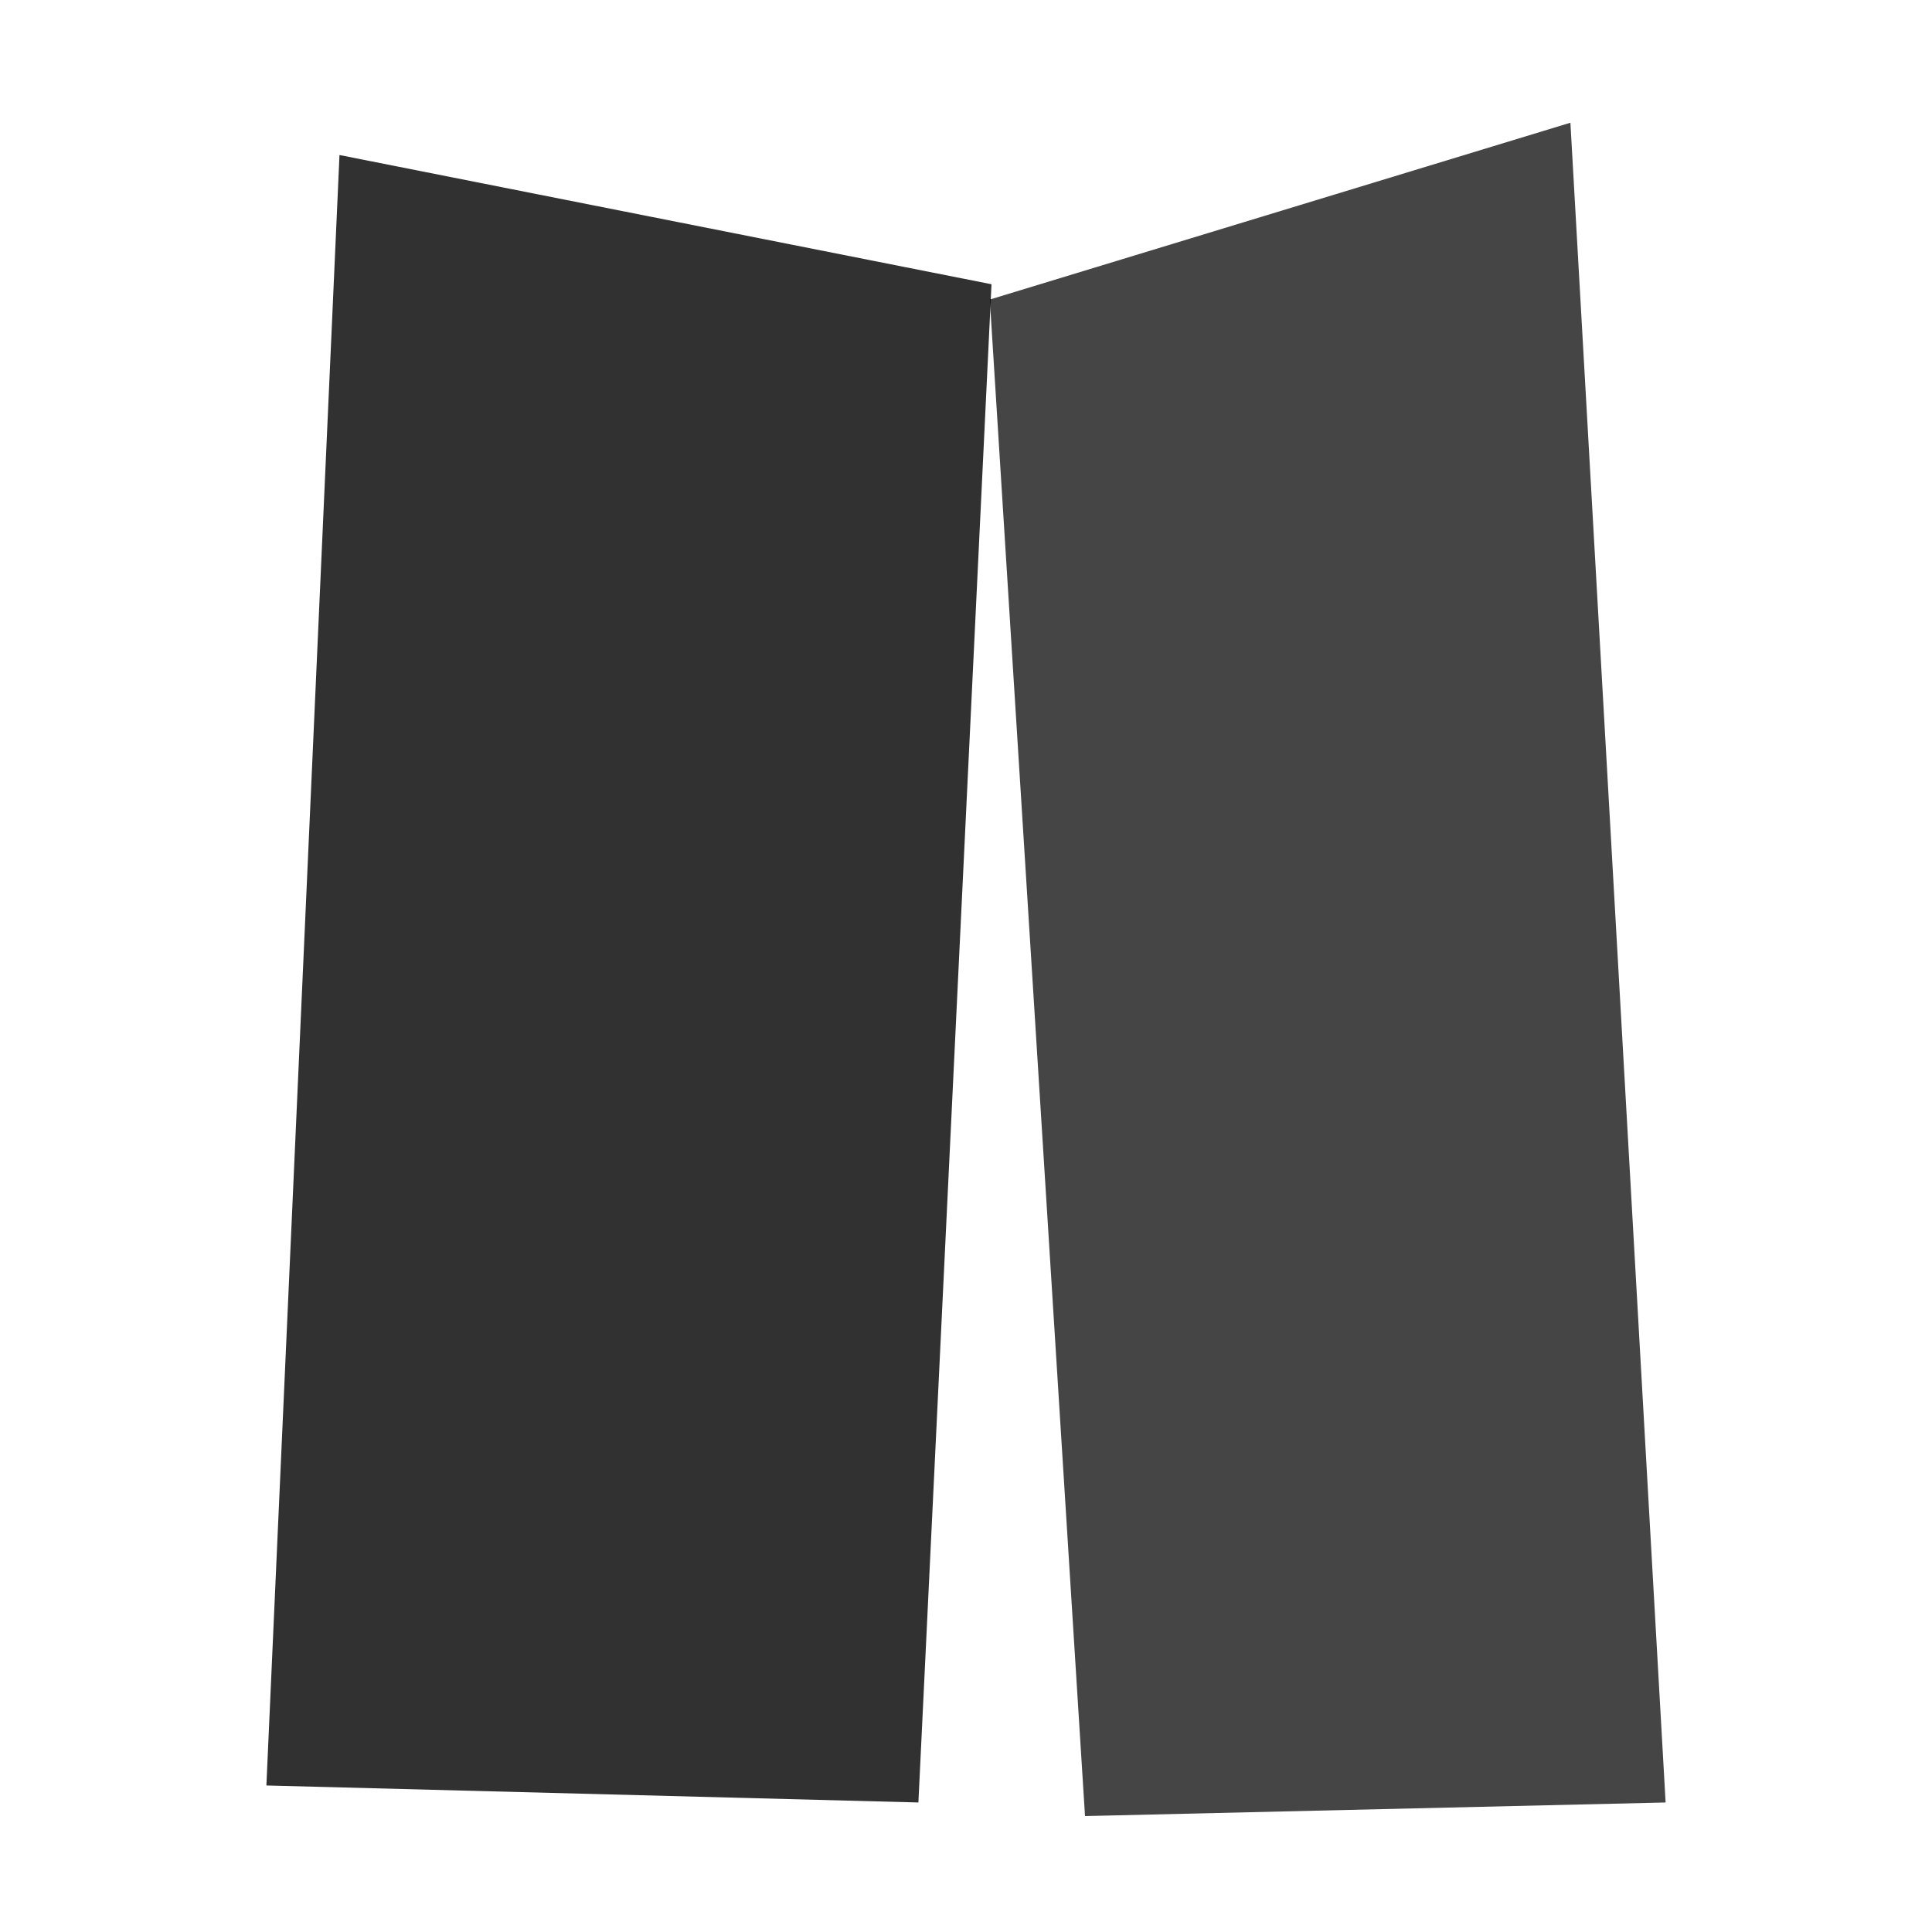
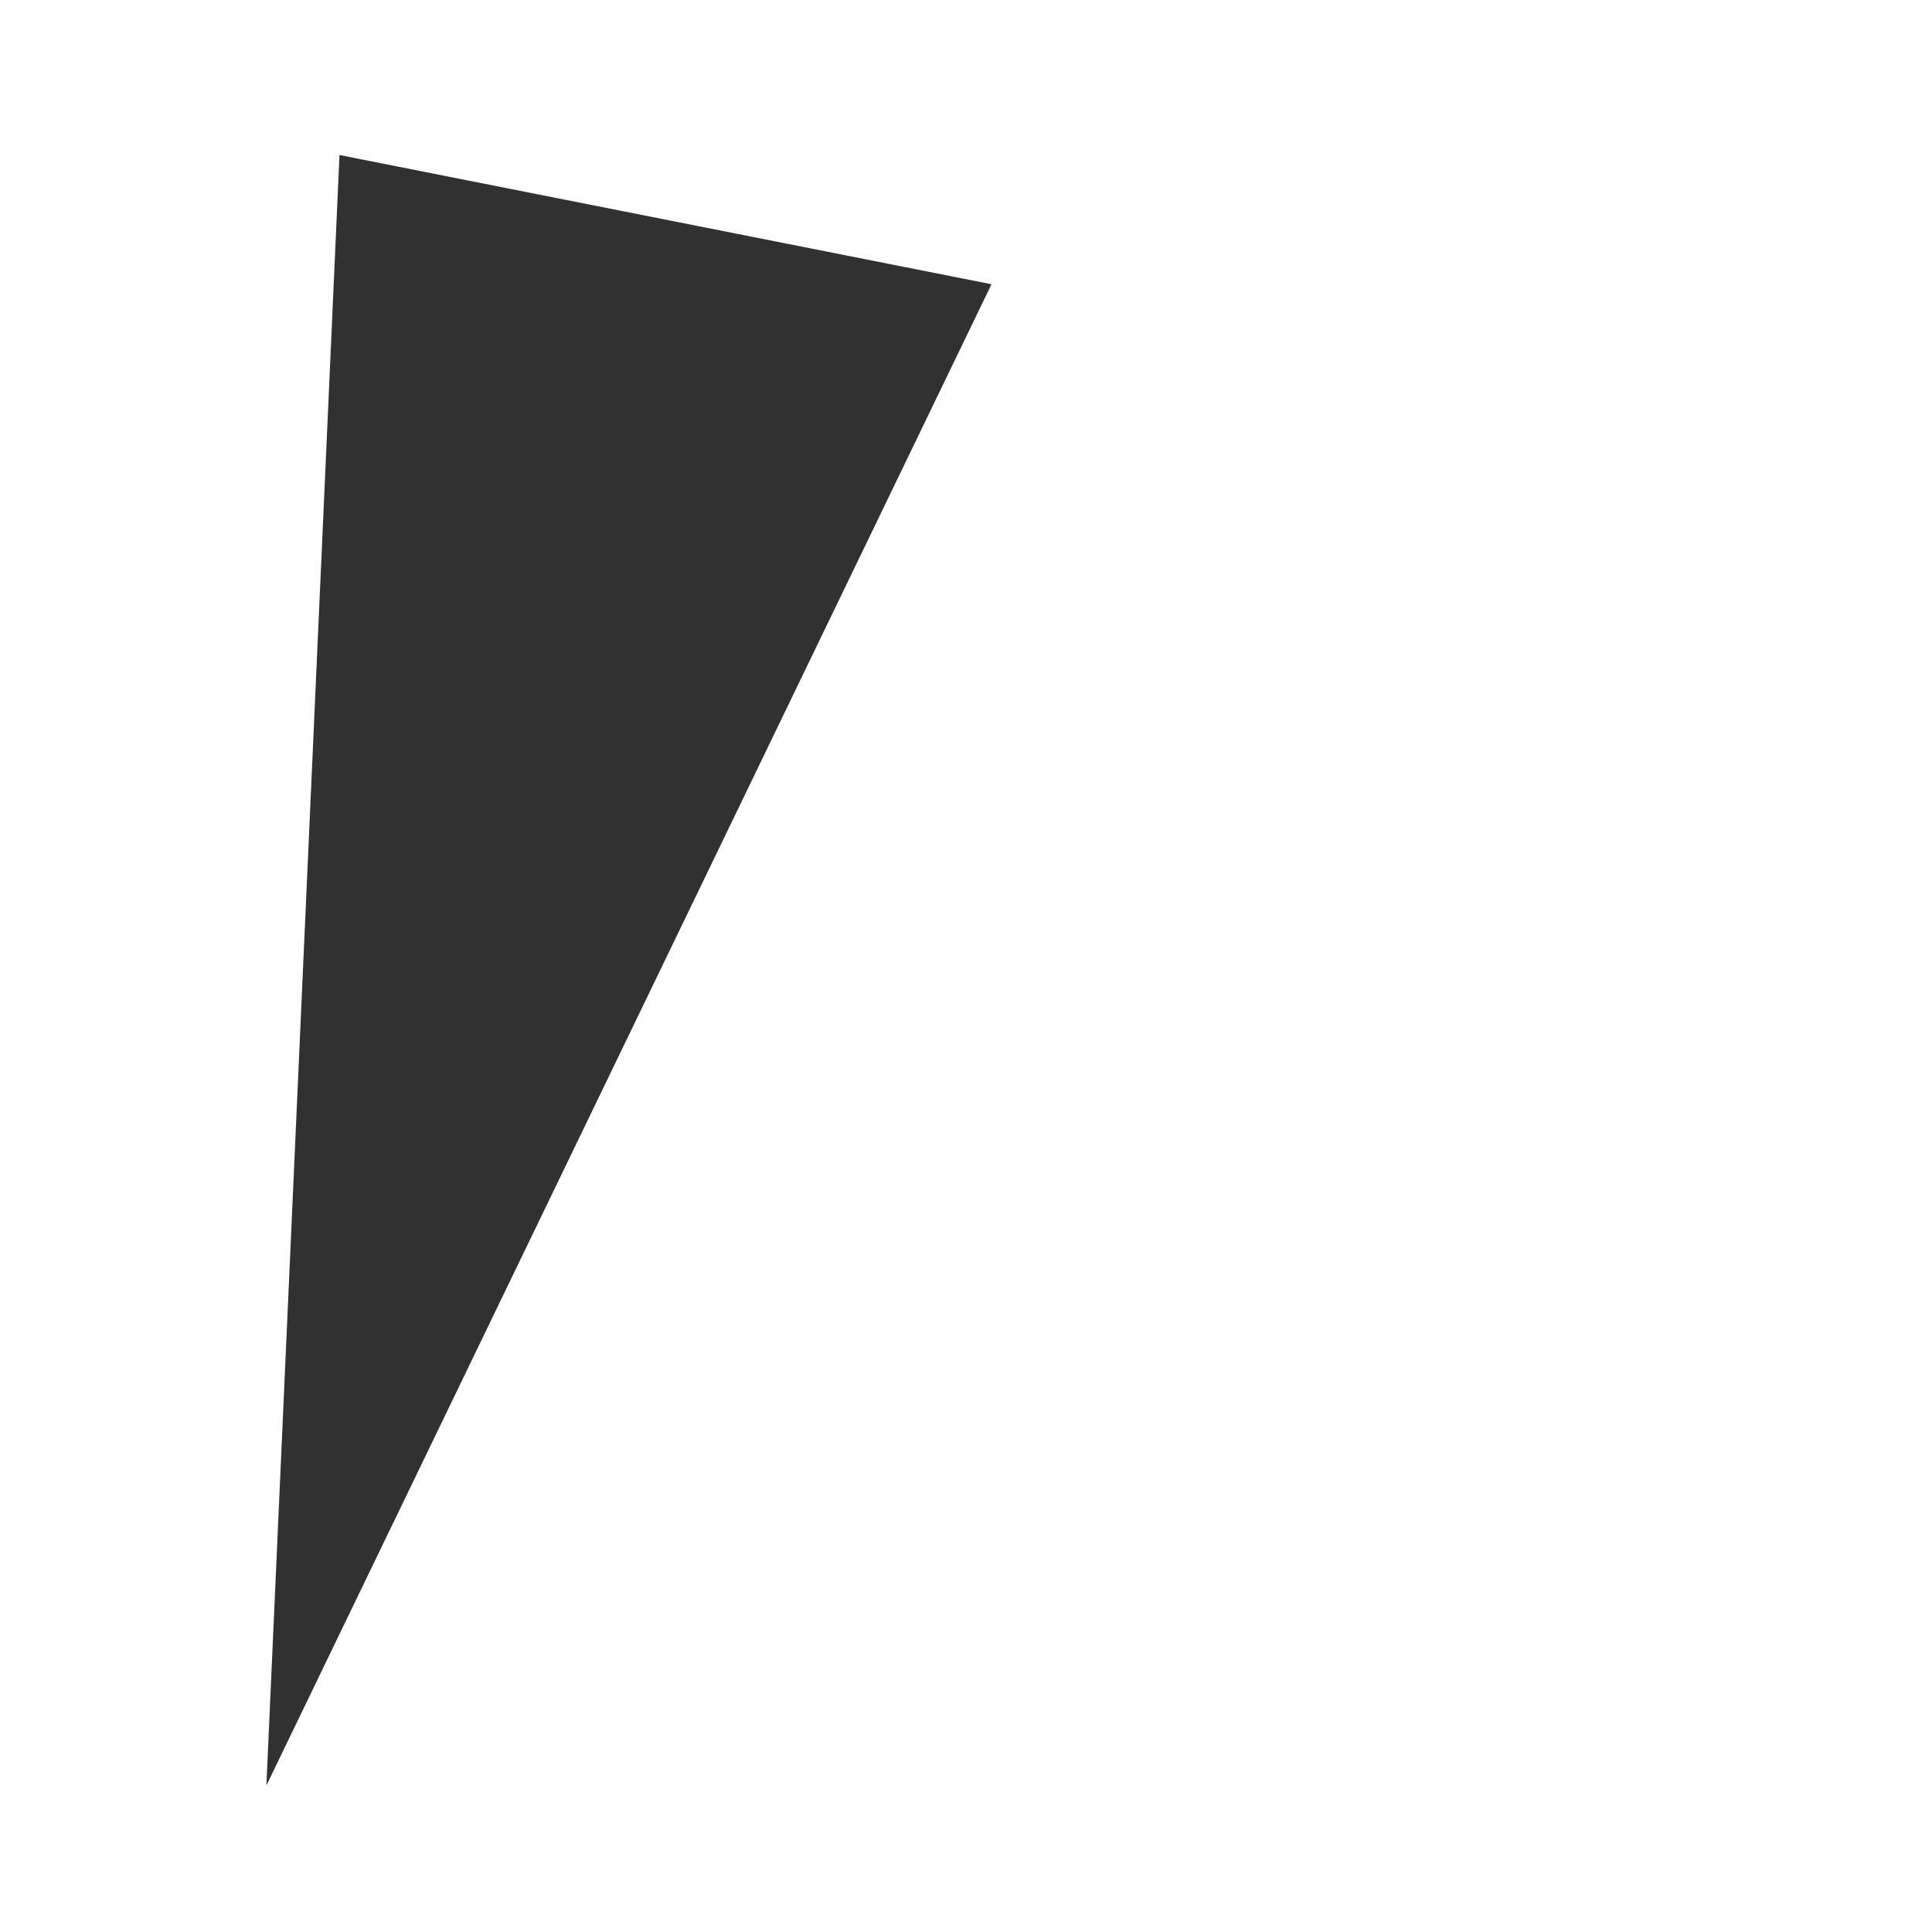
<svg xmlns="http://www.w3.org/2000/svg" viewBox="0 0 1000 1000" preserveAspectRatio="none" id="svg" width="1000" height="1000" style="width: 100%; height: 100%;">
  <filter id="f1" xlmns="http://www.w3.org/2000/svg">
    <feDropShadow in="SourceGraphic" stdDeviation="4" dy="6" dx="3" />
  </filter>
  <filter id="f2" xlmns="http://www.w3.org/2000/svg">
    <feDropShadow in="SourceGraphic" stdDeviation="4" dy="6" dx="-3" />
  </filter>
  <filter id="f3" xlmns="http://www.w3.org/2000/svg">
    <feDropShadow in="SourceGraphic" stdDeviation="2" dy="3" dx="0" />
  </filter>
  <path d=" M 0 0 L 1001 0 L 1001 1001 L 0 1001 z" fill="#FFFFFF" stroke="none" opacity="1.0" />
-   <path d="M 175.72 80.24 L 513.2 147.12 L 475.36 932.96 L 137.88 924.16 Z" fill="#000000" opacity="0.896" filter="url(#f2)" />
-   <path d="M 512.32 155.04 L 812.84 63.52 L 862.12 932.96 L 561.6 940 Z" fill="#000000" opacity="0.855" filter="url(#f1)" />
+   <path d="M 175.72 80.24 L 513.2 147.12 L 137.88 924.16 Z" fill="#000000" opacity="0.896" filter="url(#f2)" />
</svg>